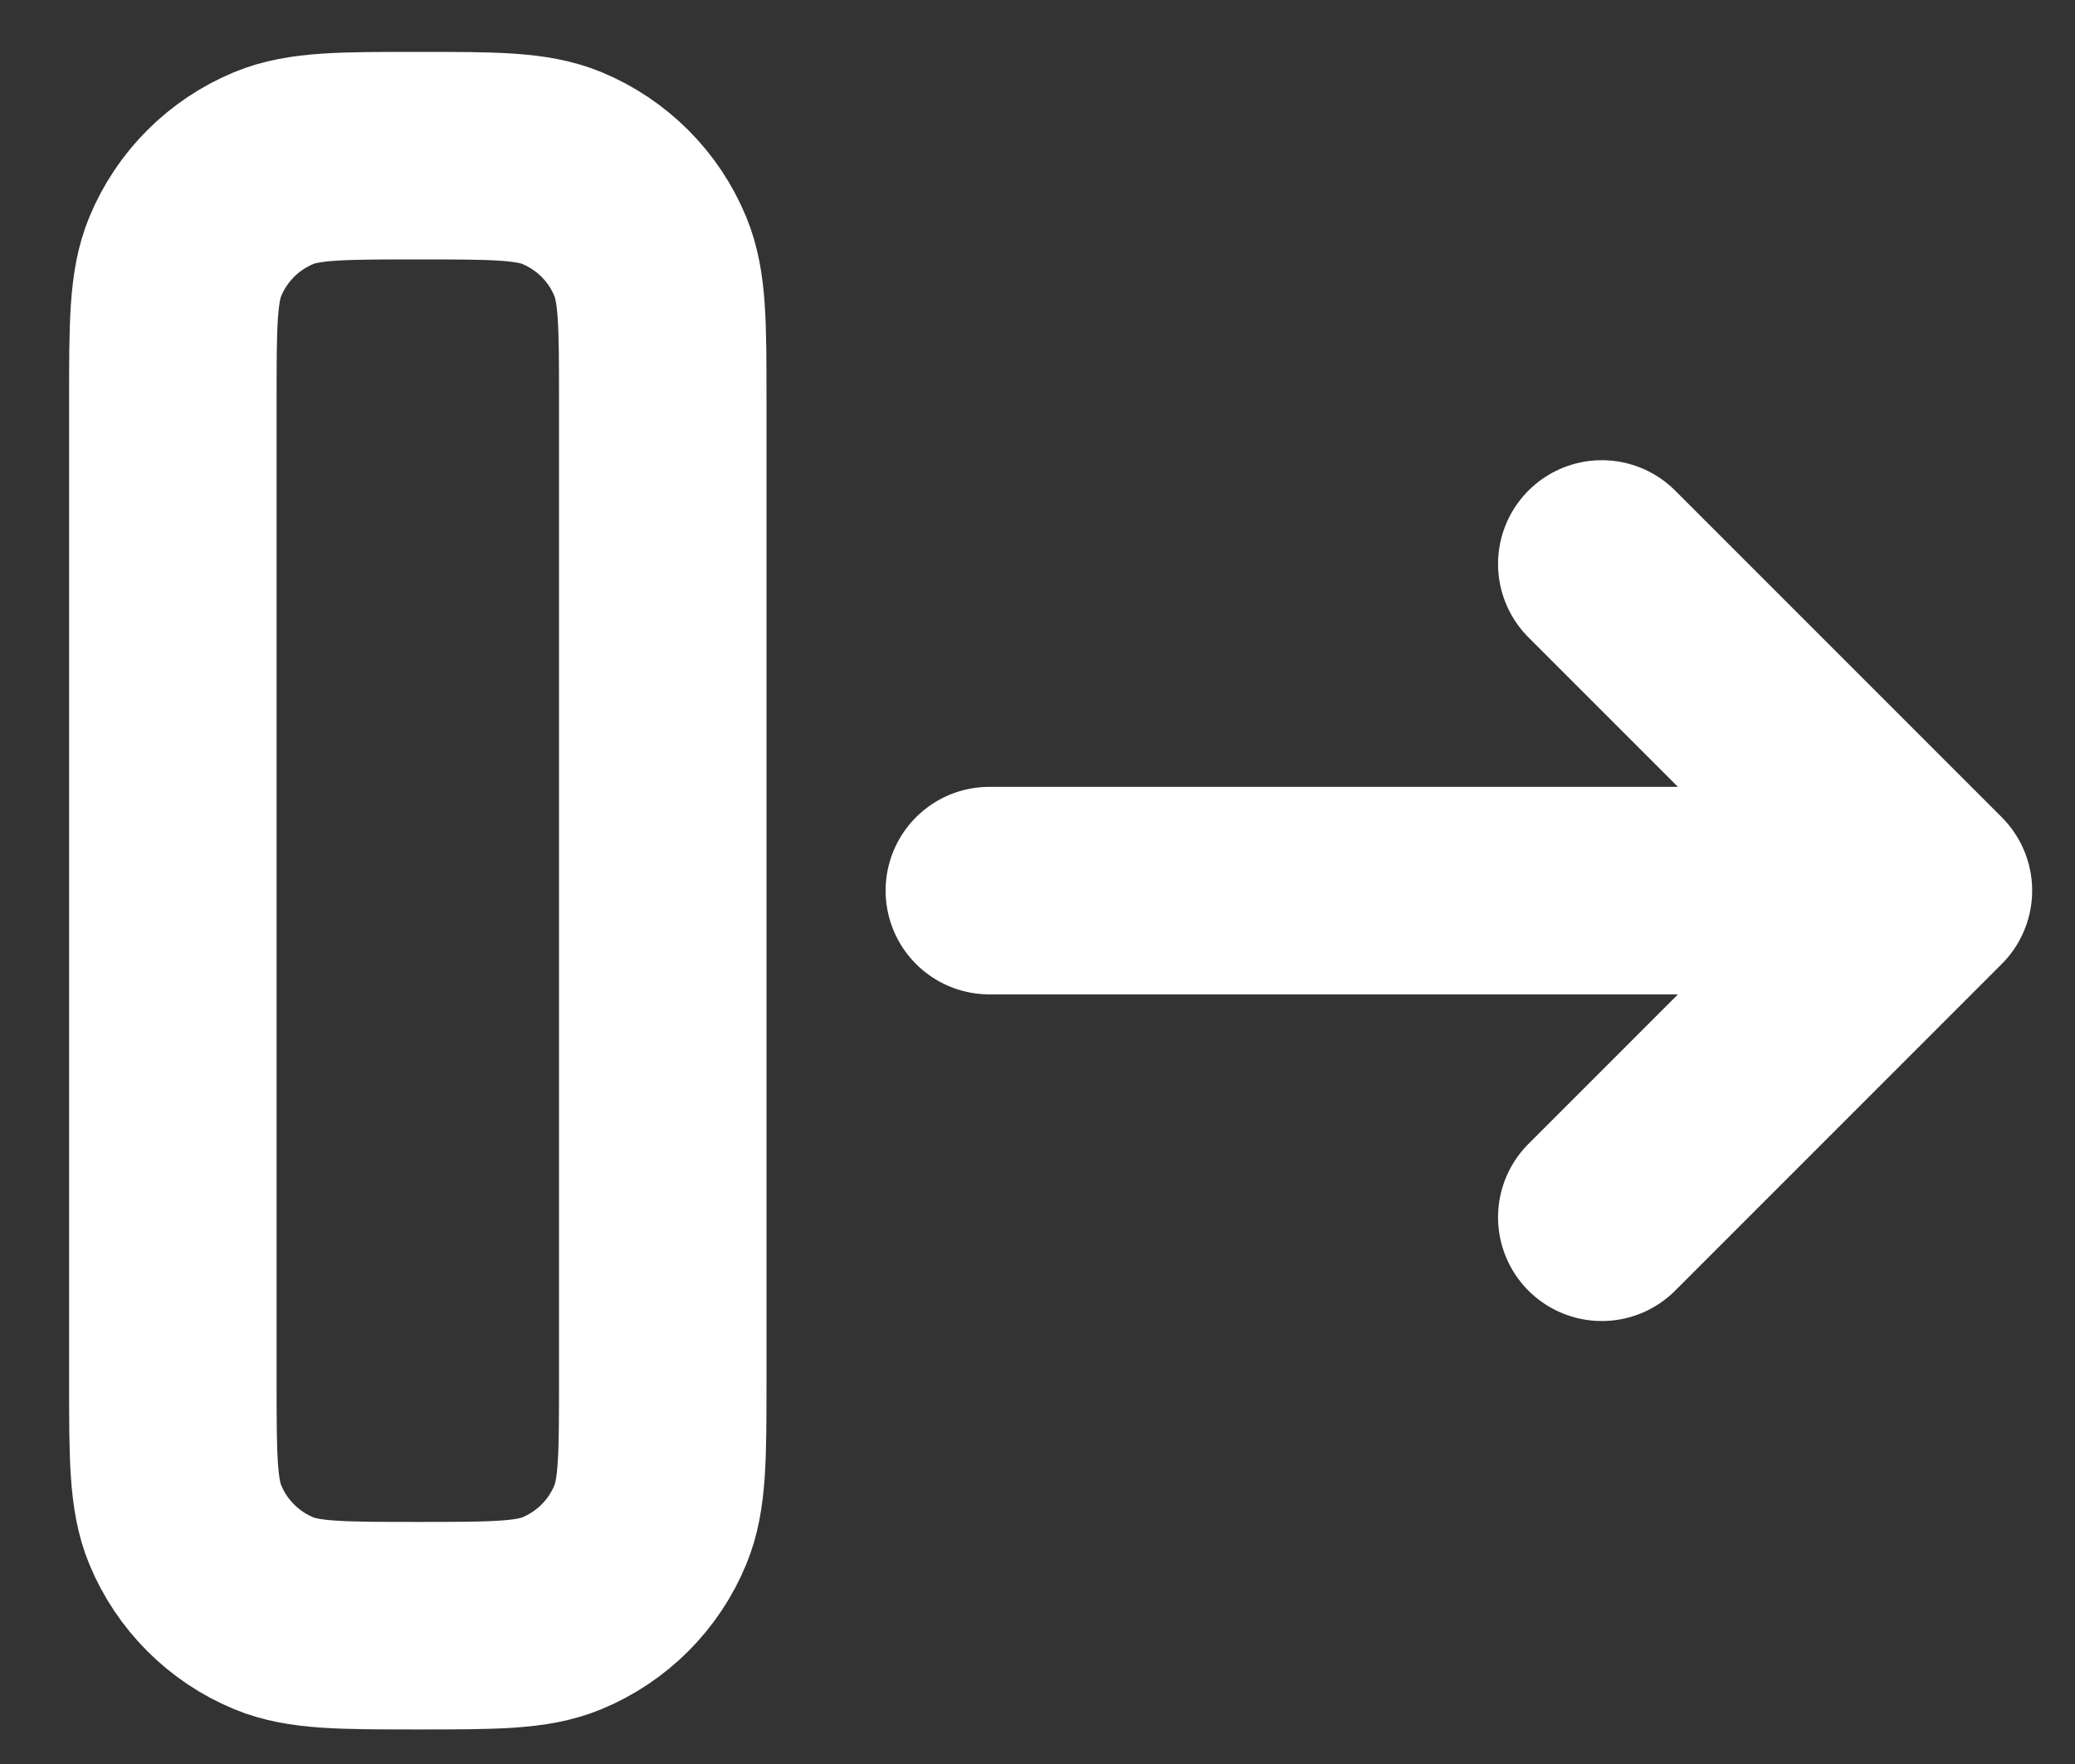
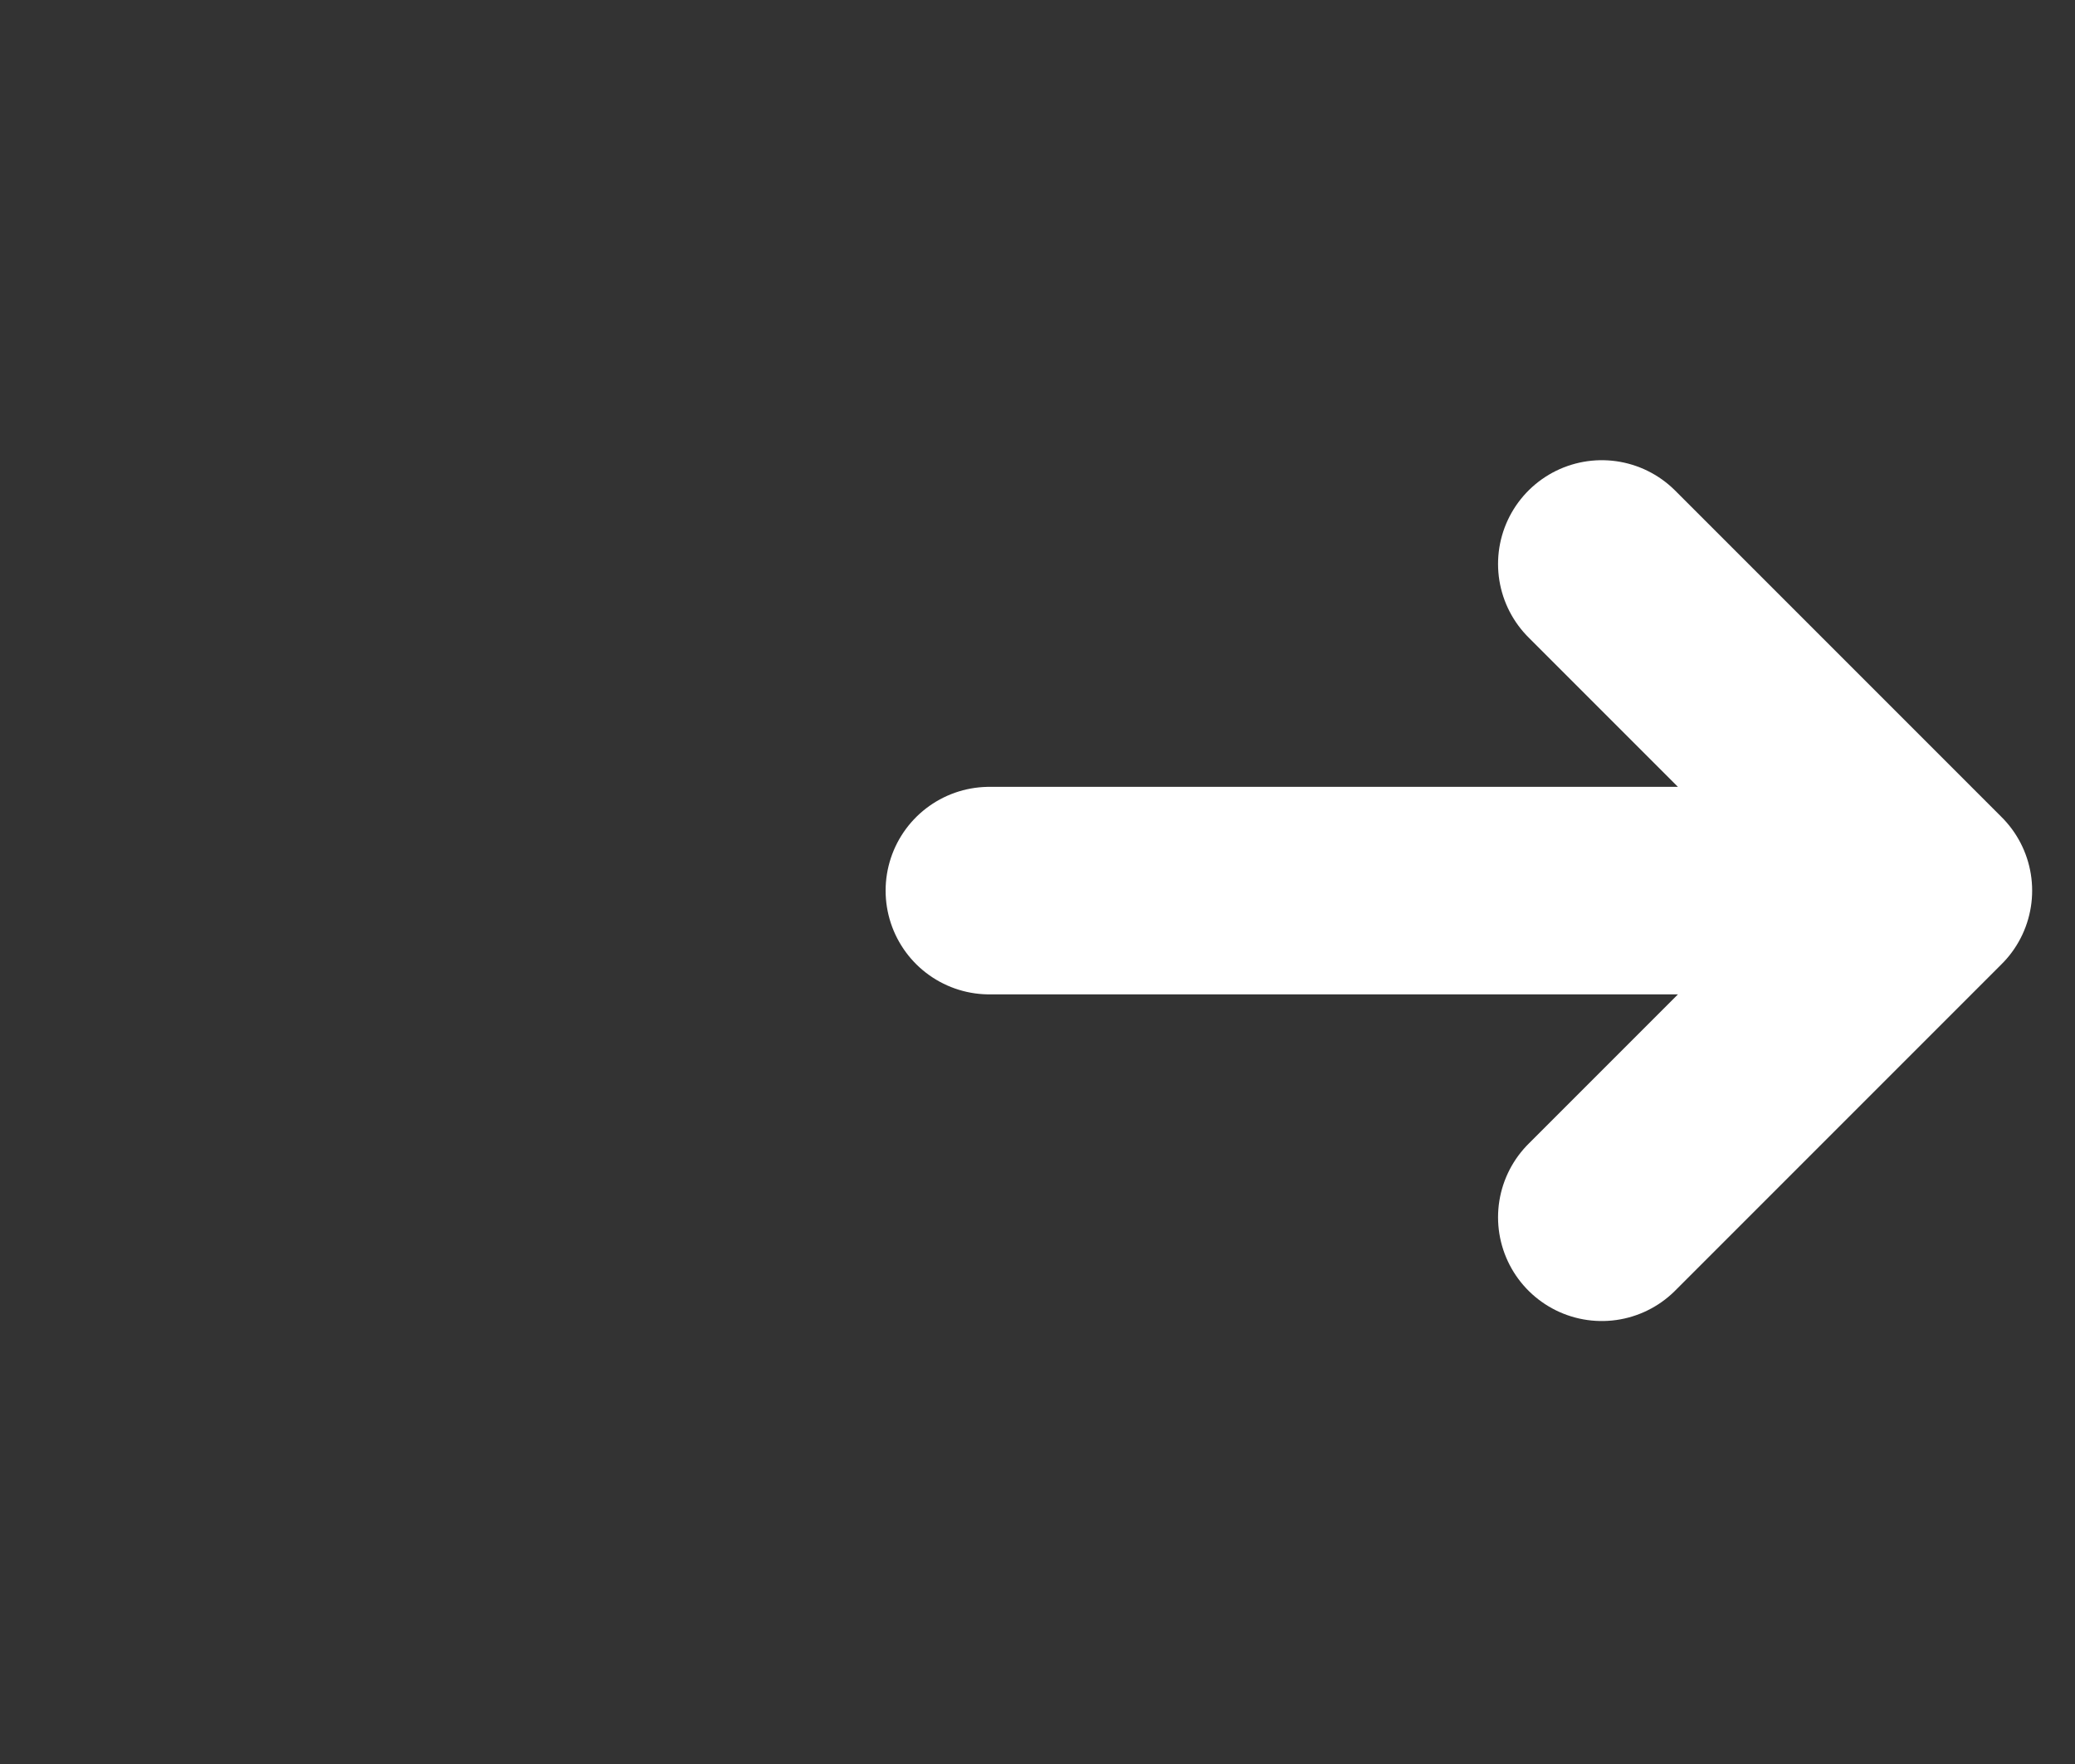
<svg xmlns="http://www.w3.org/2000/svg" width="20" height="17" viewBox="0 0 20 17" fill="none">
  <rect x="0" y="0" width="20" height="17" fill="#333333" stroke="none" />
  <g id="Group 427328715">
-     <path id="Icon" d="M6.388 13.306V3.861C6.388 3.128 6.388 2.761 6.268 2.472C6.109 2.086 5.802 1.78 5.417 1.62C5.127 1.5 4.761 1.5 4.027 1.5C3.294 1.5 2.927 1.5 2.638 1.62C2.252 1.78 1.946 2.086 1.786 2.472C1.666 2.761 1.666 3.128 1.666 3.861V13.306C1.666 14.039 1.666 14.406 1.786 14.695C1.946 15.081 2.252 15.387 2.638 15.547C2.927 15.667 3.294 15.667 4.027 15.667C4.761 15.667 5.127 15.667 5.417 15.547C5.802 15.387 6.109 15.081 6.268 14.695C6.388 14.406 6.388 14.039 6.388 13.306Z" stroke="white" stroke-width="2" stroke-linecap="round" stroke-linejoin="round" />
    <path id="Icon_2" d="M9.536 8.583C11.534 8.583 18.587 8.583 18.587 8.583M18.587 8.583L15.439 11.731M18.587 8.583L15.439 5.435" stroke="white" stroke-width="2" stroke-linecap="round" stroke-linejoin="round" />
  </g>
</svg>